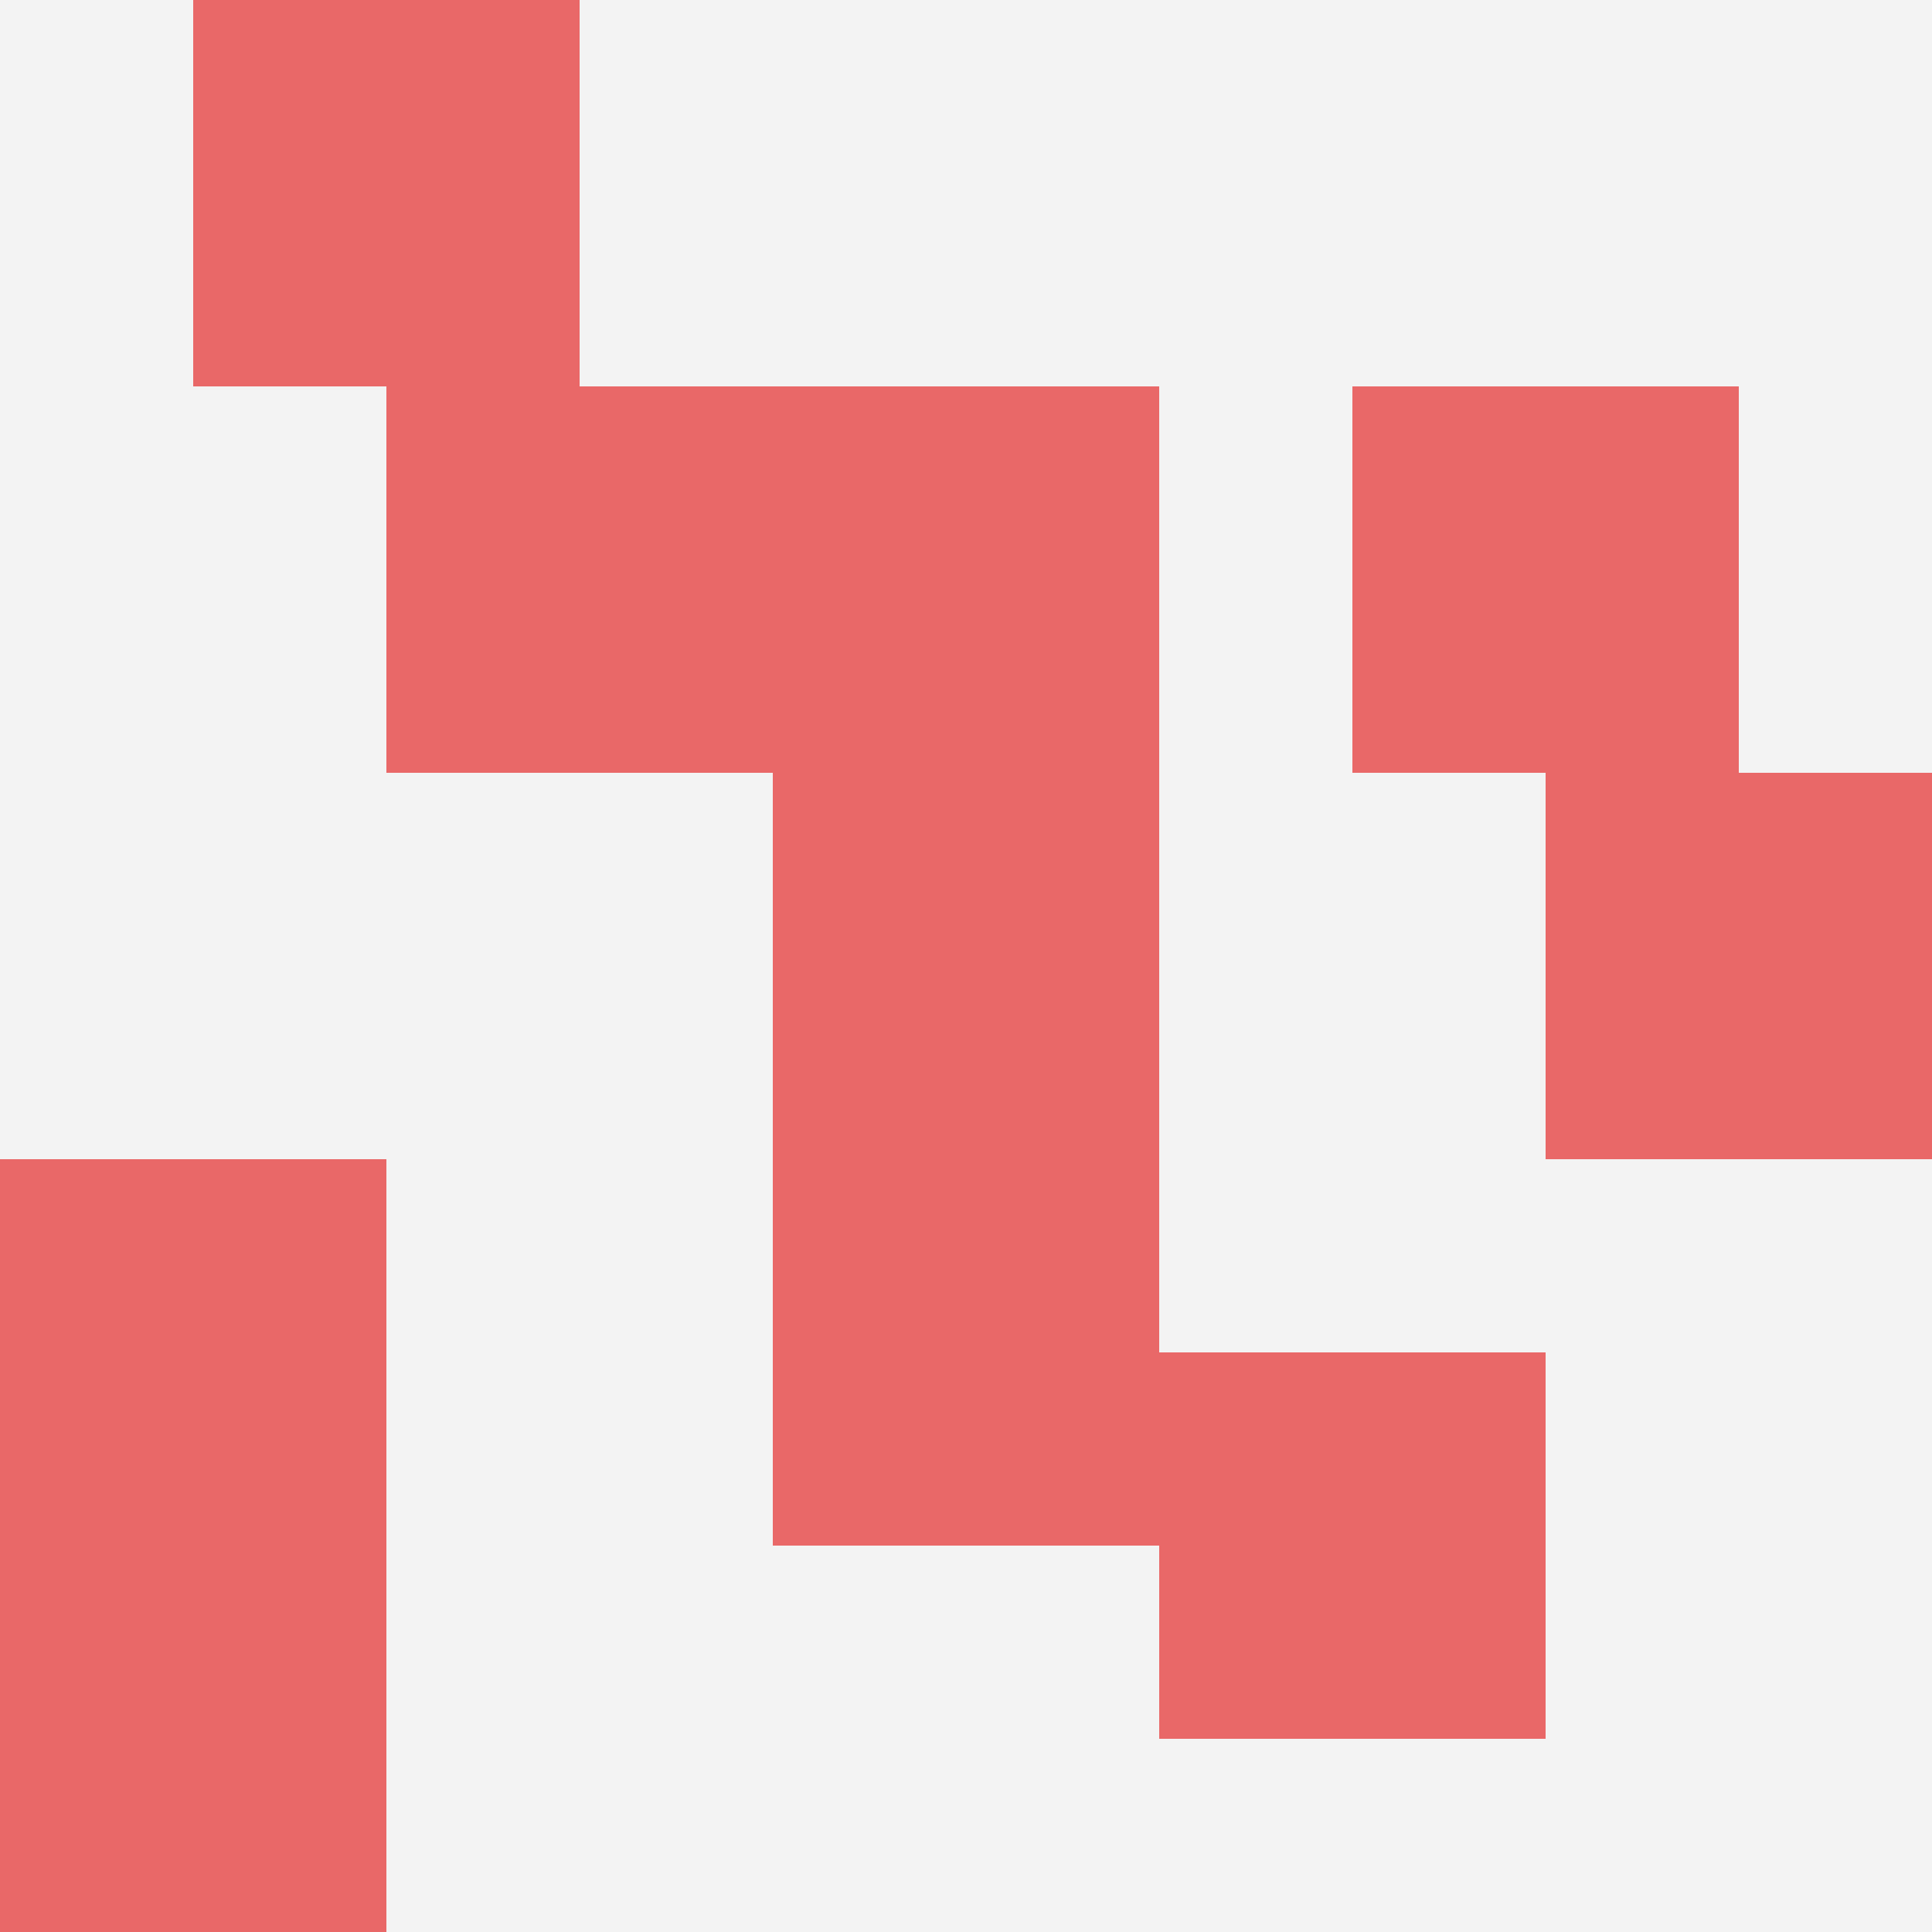
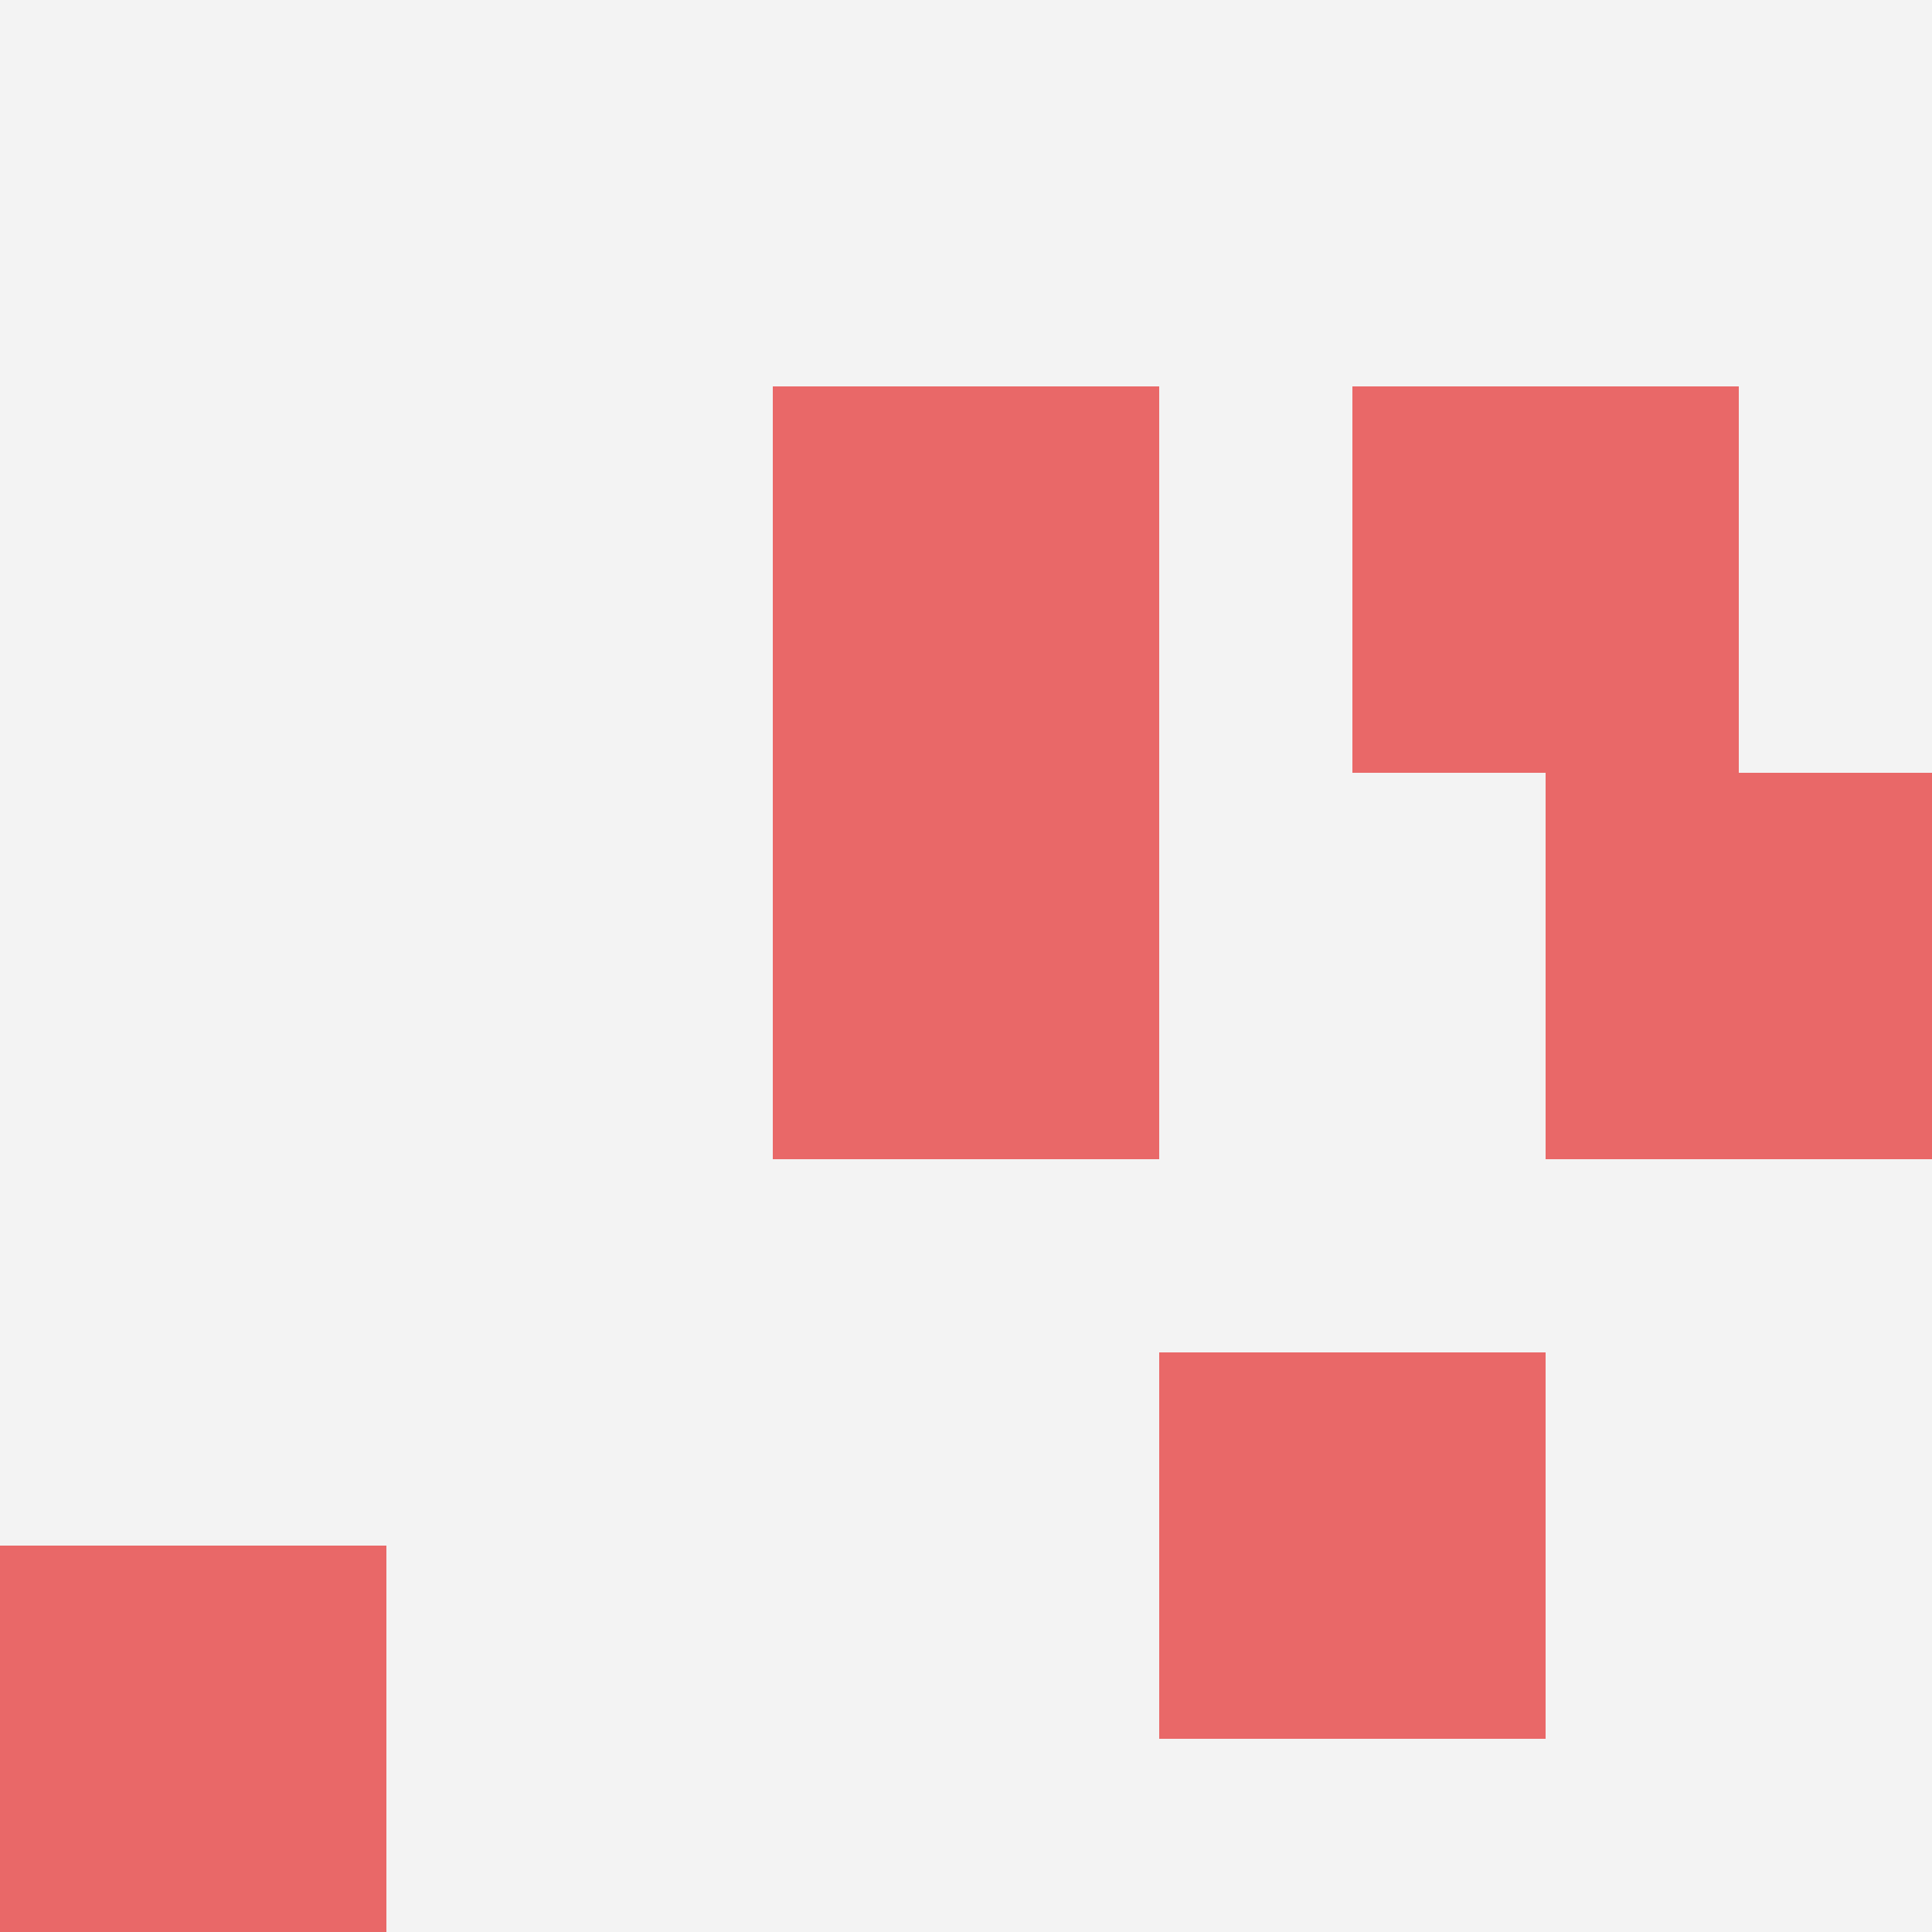
<svg xmlns="http://www.w3.org/2000/svg" id="ten-svg" preserveAspectRatio="xMinYMin meet" viewBox="0 0 10 10">
  <rect x="0" y="0" width="10" height="10" fill="#F3F3F3" />
  <rect class="t" x="8" y="4" />
-   <rect class="t" x="1" y="0" />
  <rect class="t" x="4" y="2" />
  <rect class="t" x="7" y="2" />
-   <rect class="t" x="4" y="6" />
  <rect class="t" x="6" y="7" />
  <rect class="t" x="0" y="8" />
-   <rect class="t" x="2" y="2" />
-   <rect class="t" x="0" y="6" />
  <rect class="t" x="4" y="4" />
  <style>.t{width:2px;height:2px;fill:#E96868} #ten-svg{shape-rendering:crispedges;}</style>
</svg>